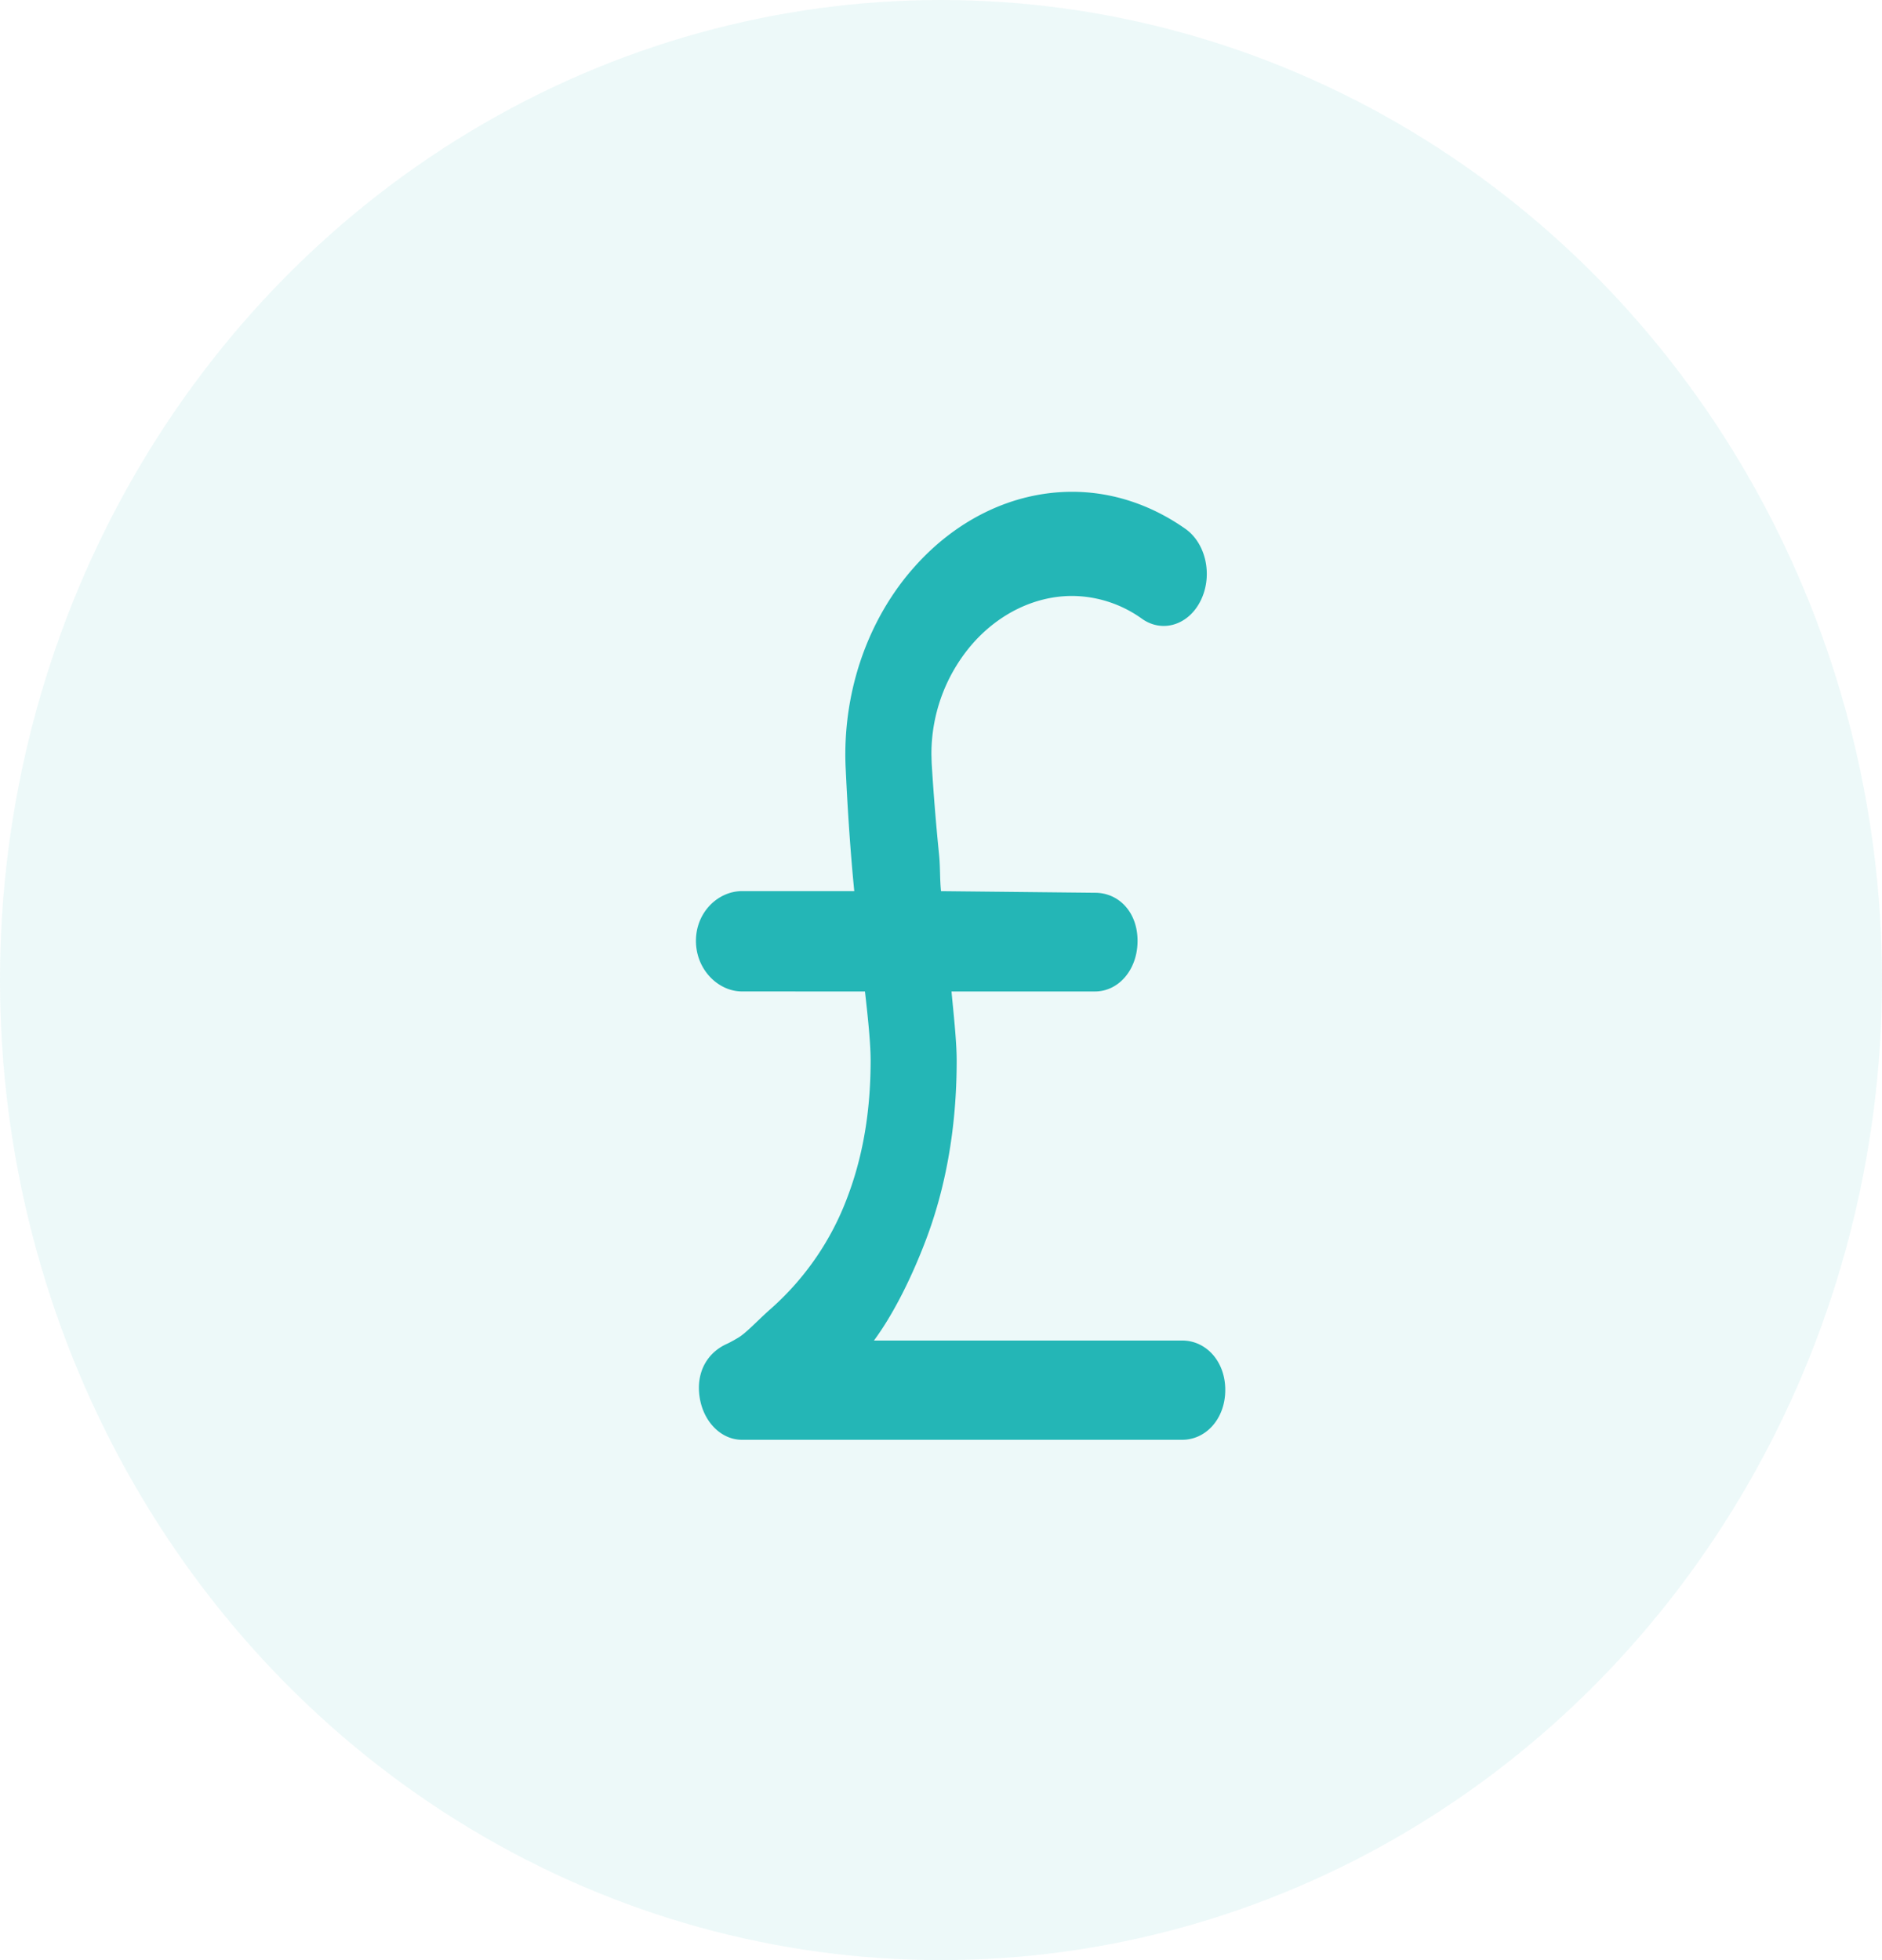
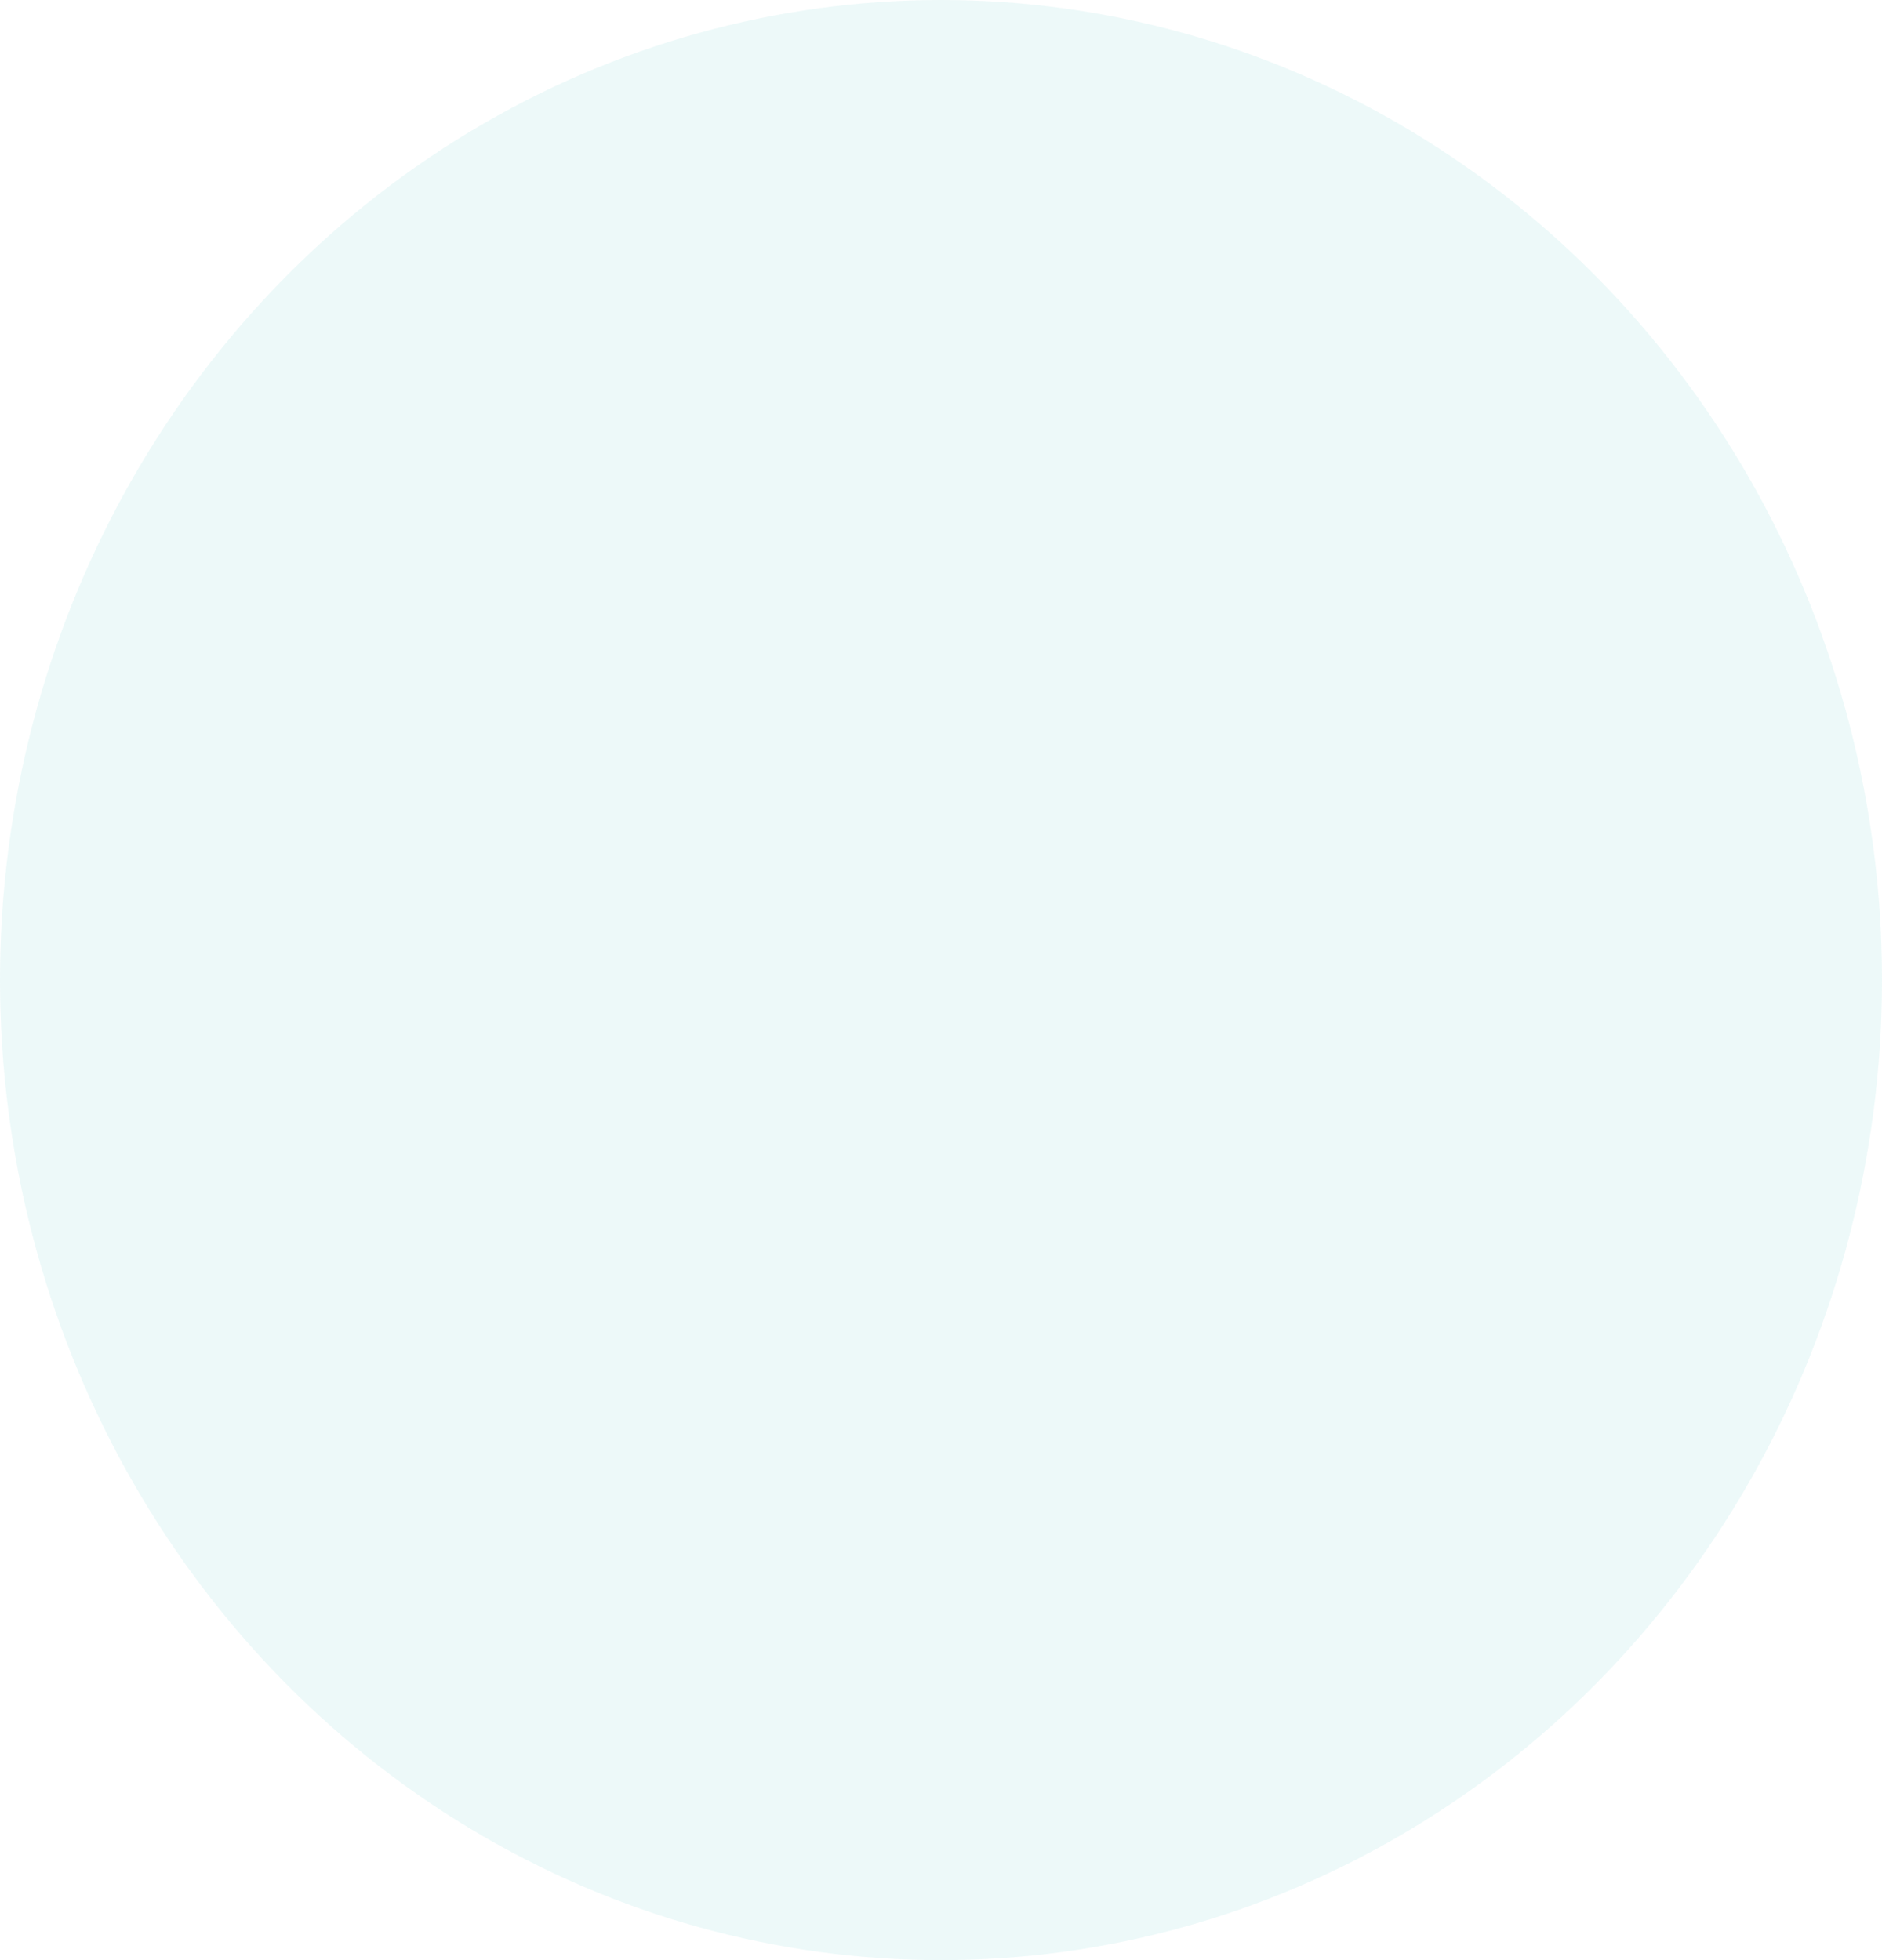
<svg xmlns="http://www.w3.org/2000/svg" xmlns:xlink="http://www.w3.org/1999/xlink" width="48" height="50" viewBox="0 0 48 50">
  <defs>
-     <path id="a" d="M13.151 22.195H5.29c.487-.659.955-1.589 1.326-2.569.476-1.254.785-2.782.784-4.574 0-.497-.083-1.224-.132-1.761h3.659c.605 0 1.086-.557 1.086-1.291 0-.735-.48-1.227-1.086-1.227L7 10.732c-.033-.337-.016-.58-.049-.928a58.573 58.573 0 01-.189-2.338l-.006-.215a4.28 4.28 0 011.056-2.839c.658-.746 1.57-1.21 2.532-1.21a3.08 3.08 0 011.786.585c.524.368 1.196.153 1.5-.481.305-.635.127-1.448-.398-1.817-.844-.594-1.835-.944-2.888-.944-1.542.002-2.974.73-4.031 1.926C5.256 3.66 4.56 5.358 4.56 7.25c0 .118.003.24.01.369.034.738.1 1.919.218 3.113l-2.864-.001C1.318 10.732.75 11.265.75 12c0 .734.568 1.29 1.174 1.29l3.137.002c.062.554.144 1.278.144 1.76 0 1.428-.24 2.553-.585 3.468a7.12 7.12 0 01-1.955 2.86c-.328.288-.624.614-.829.738a3.896 3.896 0 01-.231.13l-.052.026c-.504.219-.803.717-.711 1.353.091.636.547 1.1 1.082 1.1h11.228c.606 0 1.098-.538 1.098-1.272s-.493-1.26-1.099-1.26z" />
-   </defs>
+     </defs>
  <g fill="#24B6B6" fill-rule="evenodd">
    <ellipse cx="24" cy="25" opacity=".08" rx="24" ry="25" />
    <use transform="translate(17 12)" xlink:href="#a" />
  </g>
</svg>